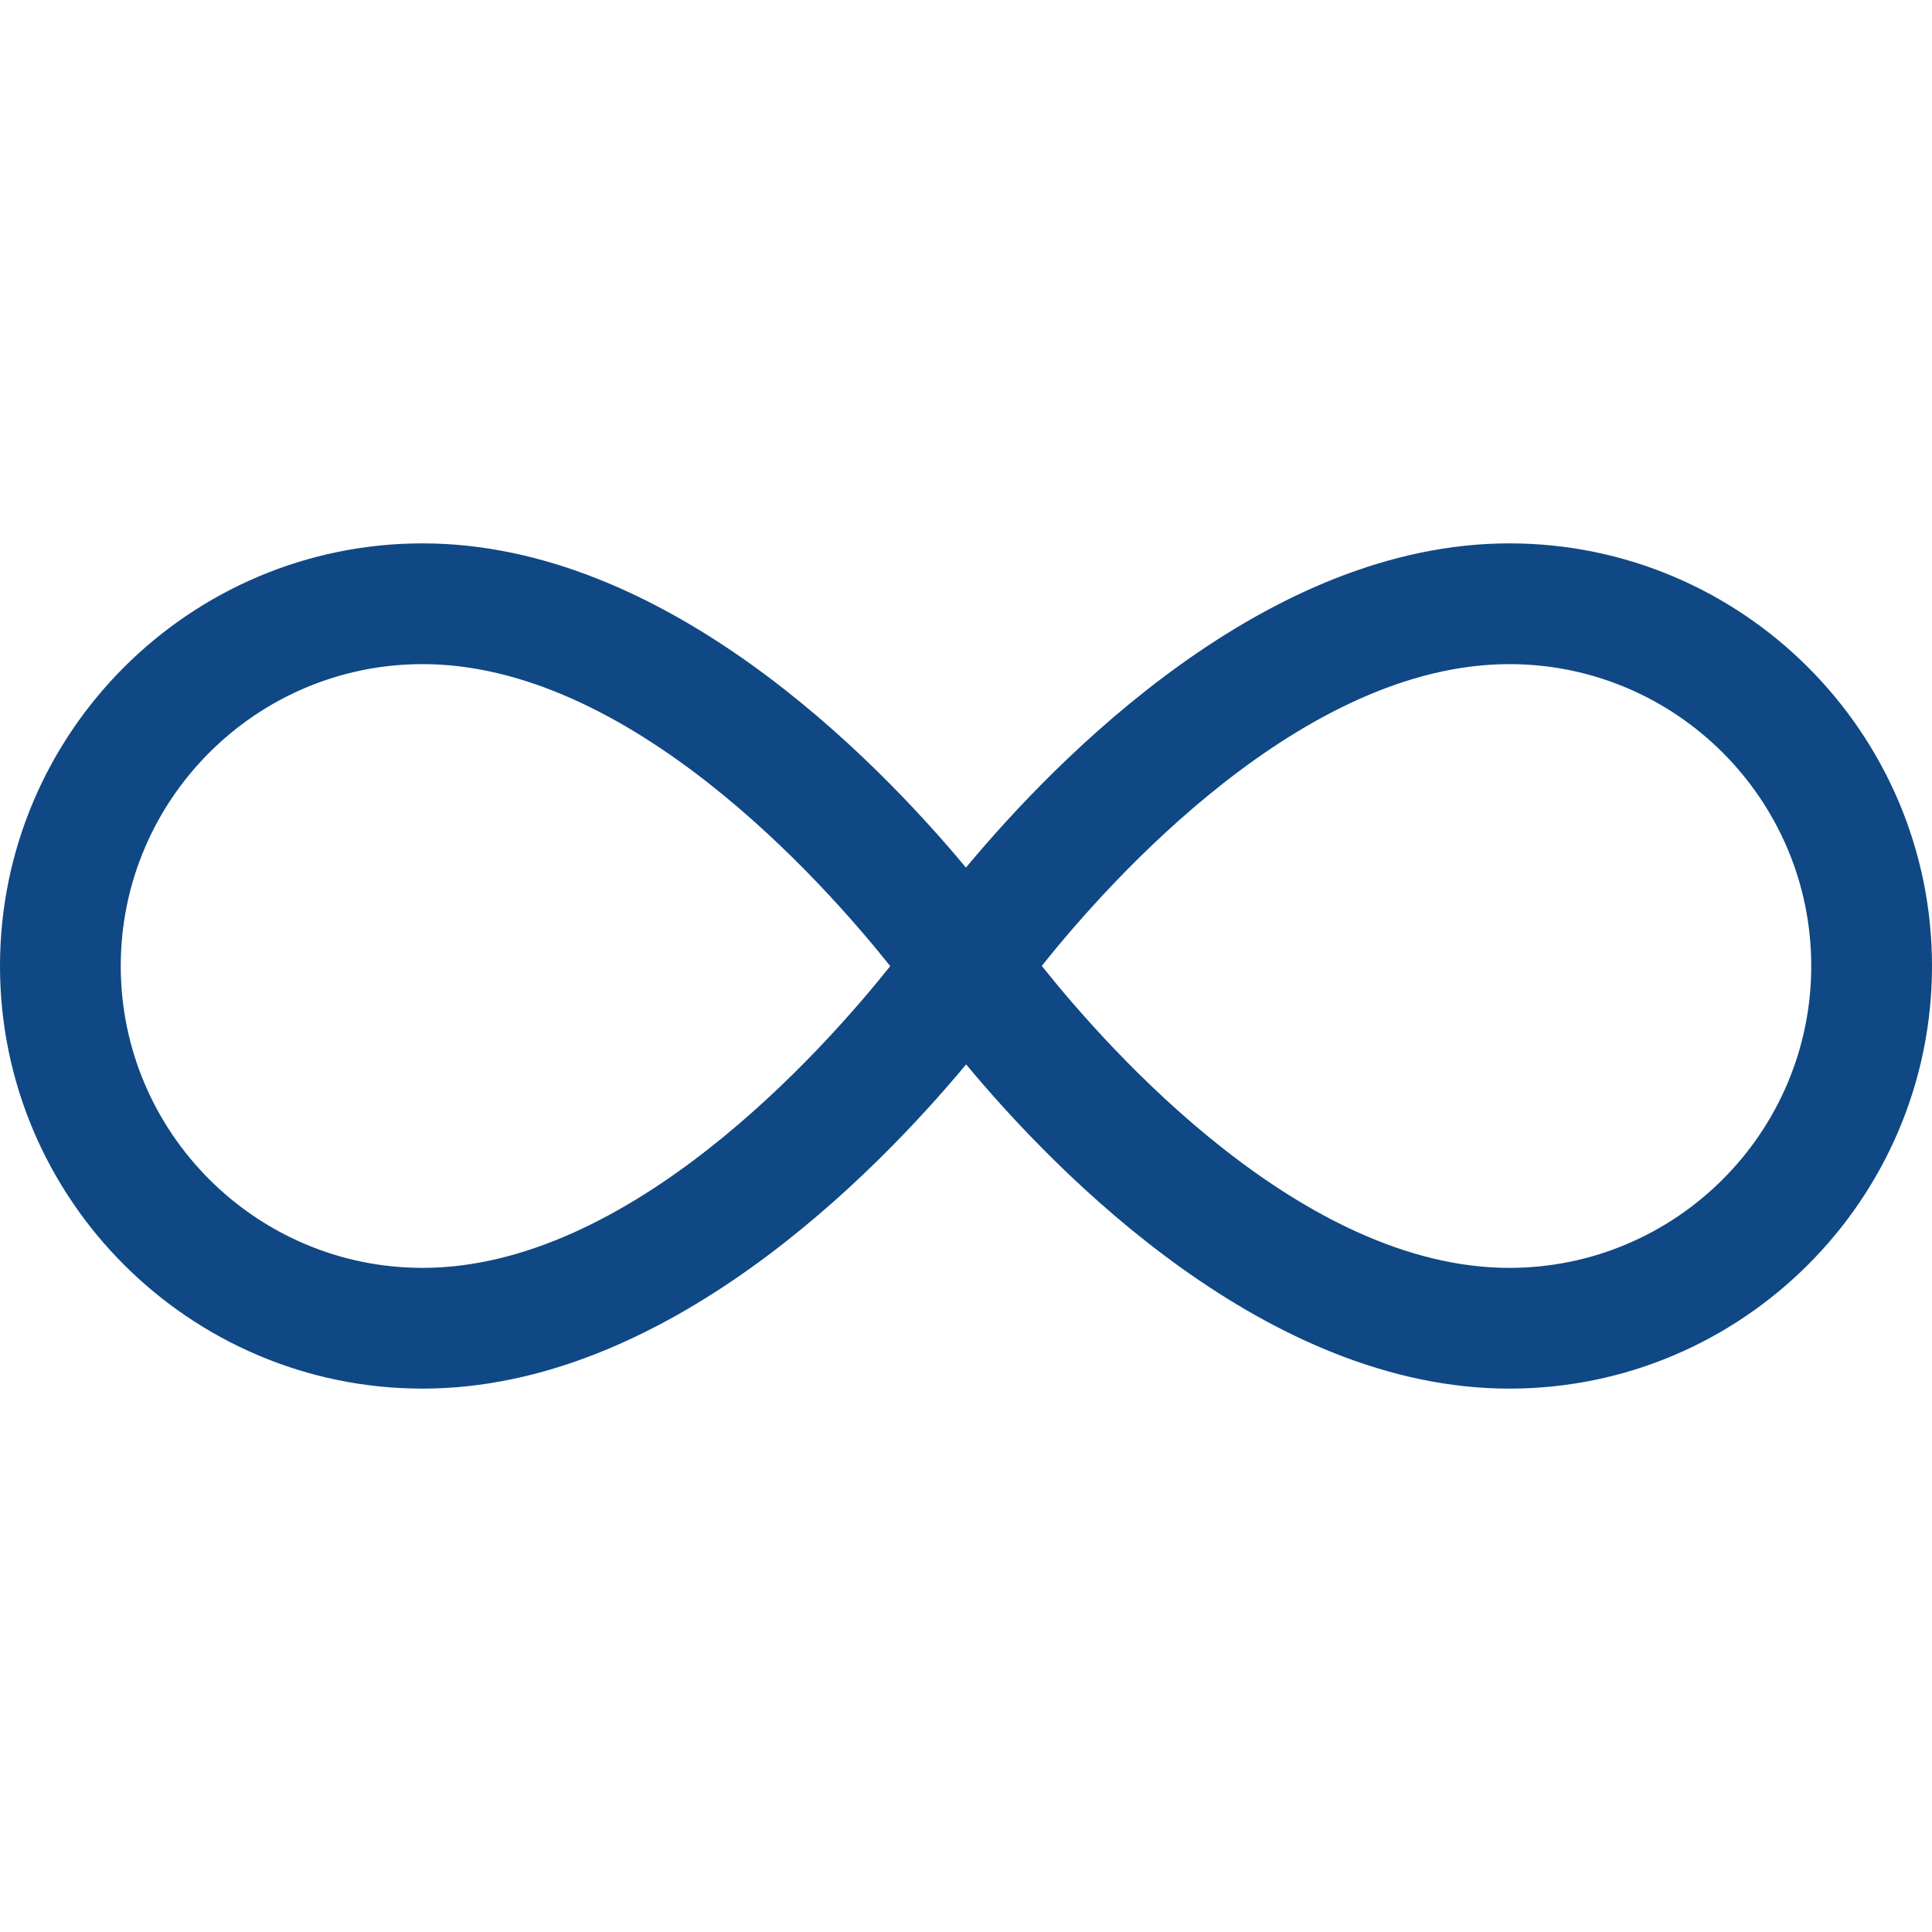
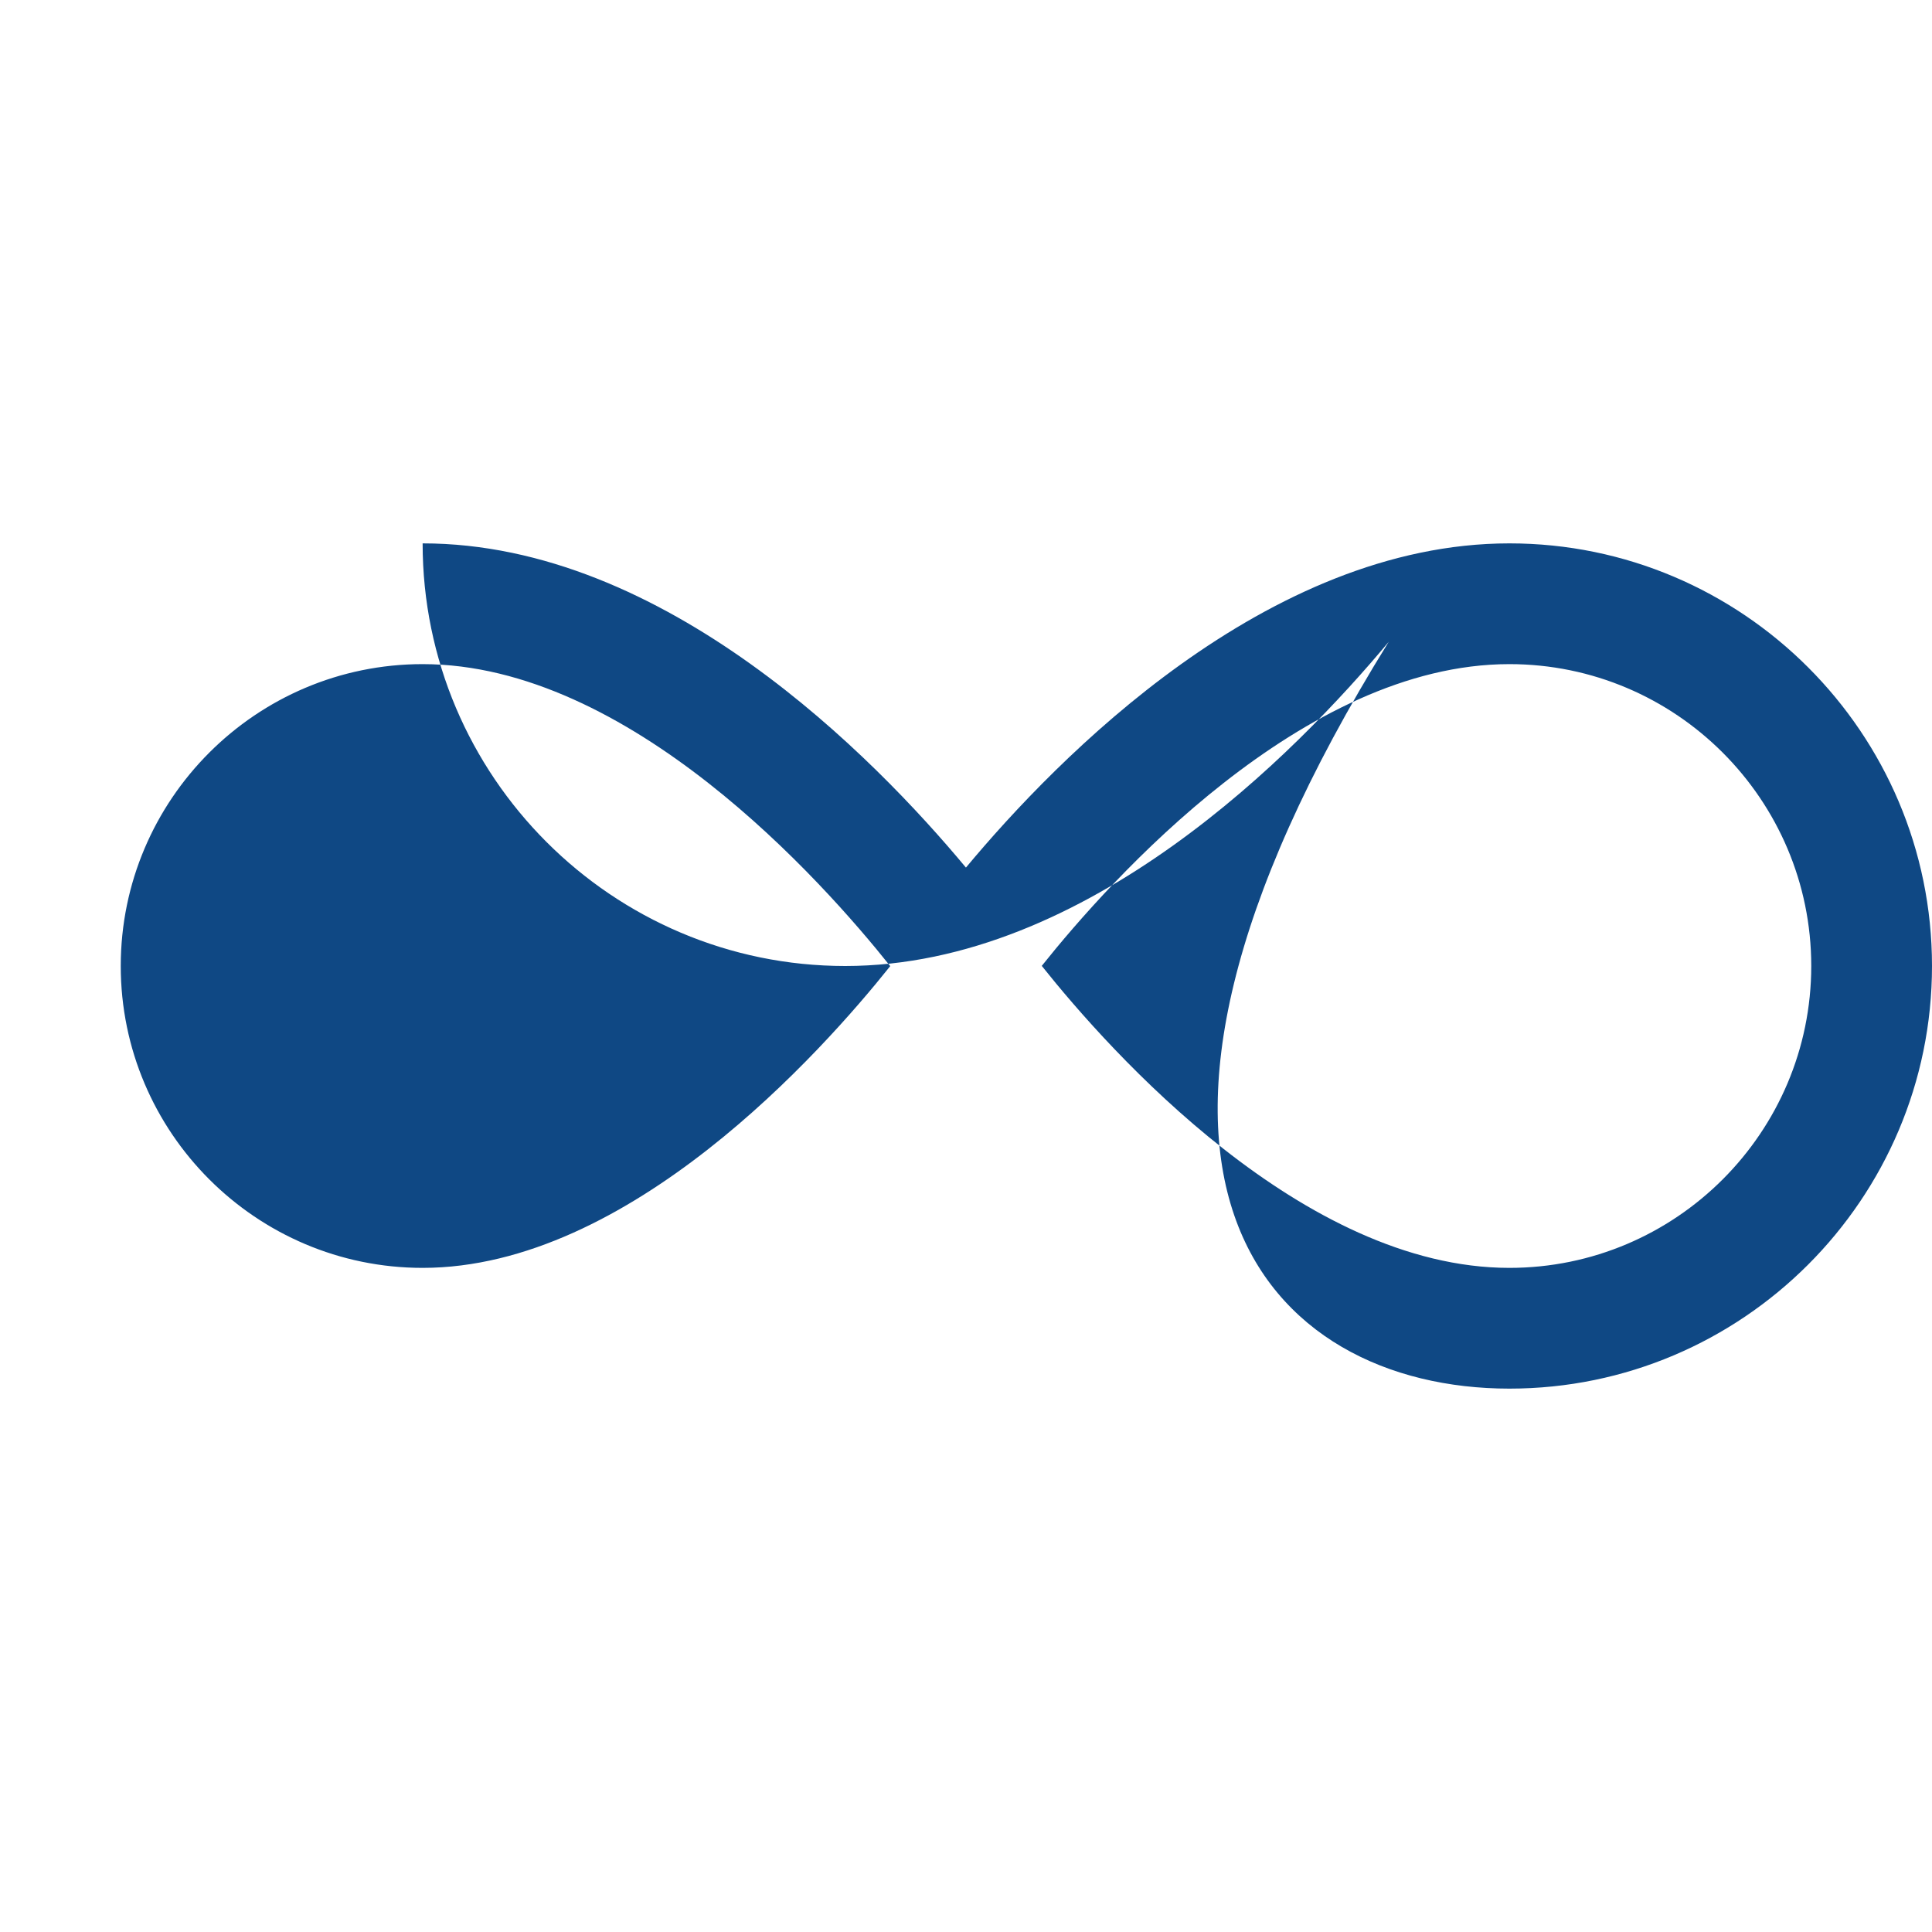
<svg xmlns="http://www.w3.org/2000/svg" version="1.1" id="Ebene_1" x="0px" y="0px" viewBox="0 0 32 32" style="enable-background:new 0 0 32 32;" xml:space="preserve" width="60" height="60">
  <style type="text/css">
	.st0{fill:#0F4884;}
</style>
-   <path class="st0" d="M25,9c-4.016,0-7.48,3.543-9.001,5.37C14.476,12.54,11.013,9,7,9c-3.859,0-7,3.14-7,7  c0,3.859,3.141,7,7,7c4.016,0,7.48-3.543,9.002-5.37C17.524,19.46,20.987,23,25,23c3.859,0,7-3.141,7-7  C32,12.14,28.859,9,25,9z M7,21c-2.757,0-5-2.243-5-5s2.243-5,5-5c3.42,0,6.612,3.58,7.745,5.002  C13.612,17.422,10.42,21,7,21z M25,21c-3.42,0-6.612-3.58-7.745-5.002C18.388,14.578,21.58,11,25,11  c2.757,0,5,2.243,5,5S27.757,21,25,21z" />
+   <path class="st0" d="M25,9c-4.016,0-7.48,3.543-9.001,5.37C14.476,12.54,11.013,9,7,9c0,3.859,3.141,7,7,7c4.016,0,7.48-3.543,9.002-5.37C17.524,19.46,20.987,23,25,23c3.859,0,7-3.141,7-7  C32,12.14,28.859,9,25,9z M7,21c-2.757,0-5-2.243-5-5s2.243-5,5-5c3.42,0,6.612,3.58,7.745,5.002  C13.612,17.422,10.42,21,7,21z M25,21c-3.42,0-6.612-3.58-7.745-5.002C18.388,14.578,21.58,11,25,11  c2.757,0,5,2.243,5,5S27.757,21,25,21z" />
</svg>